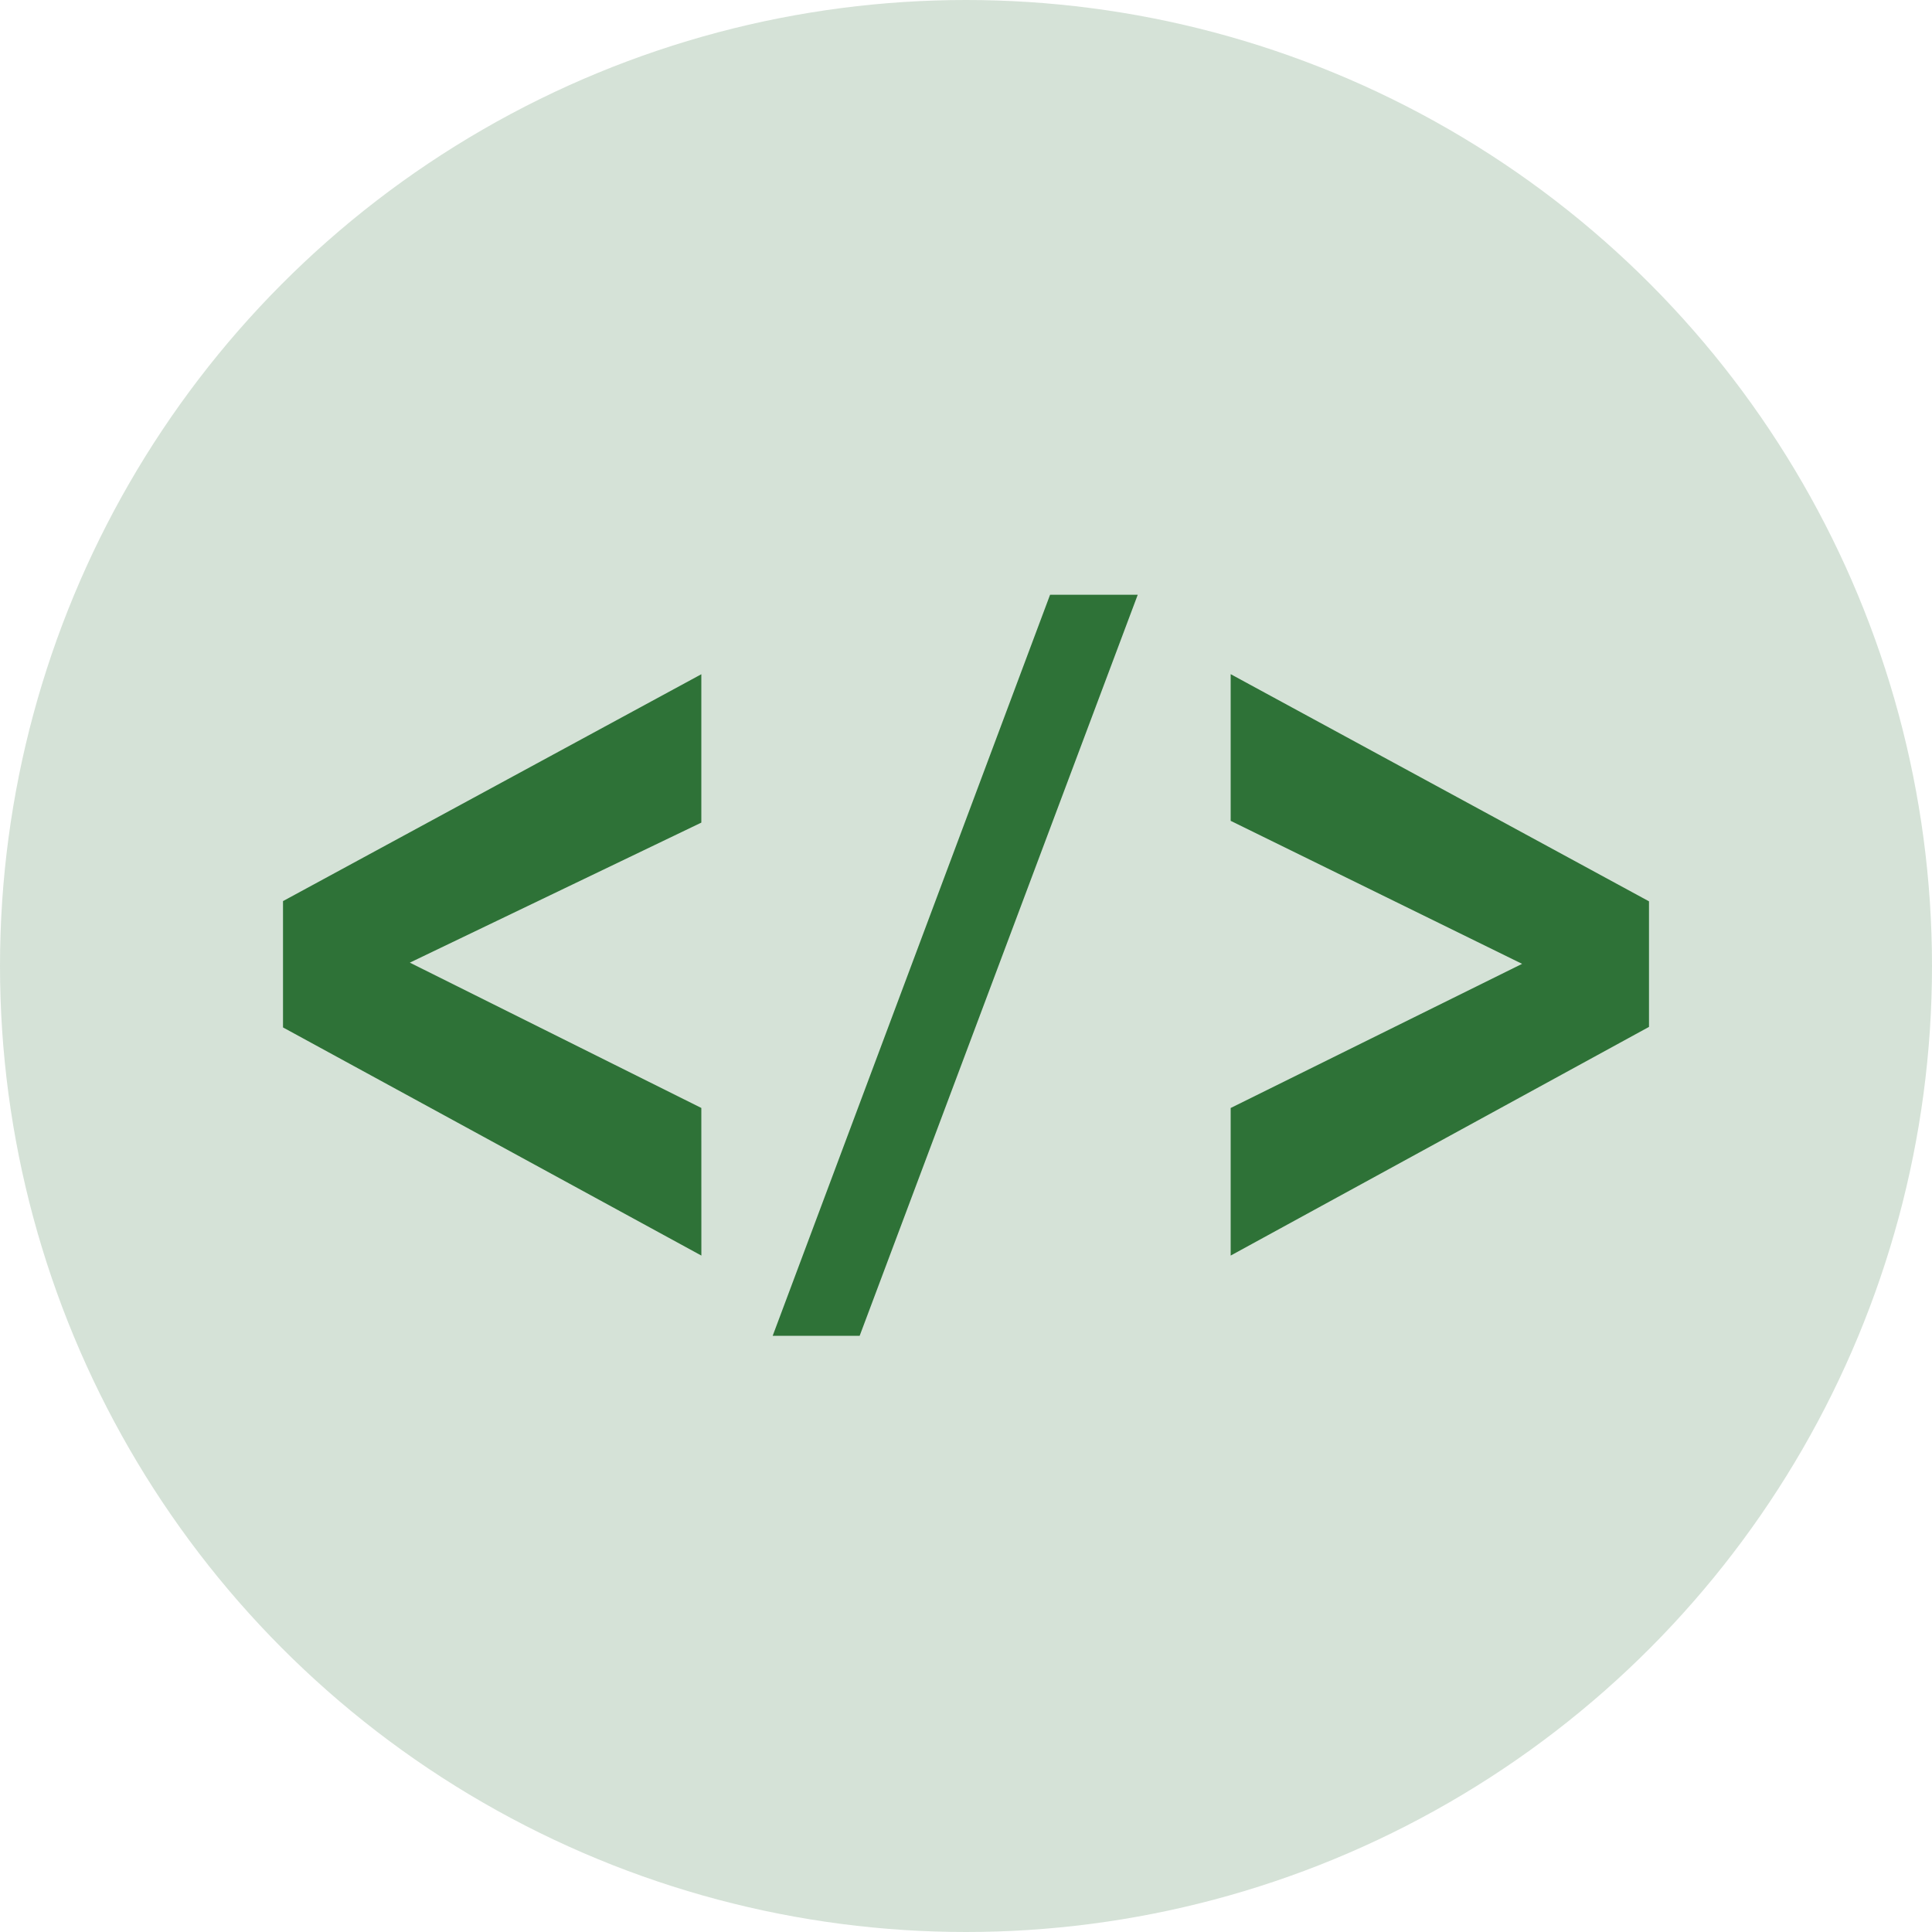
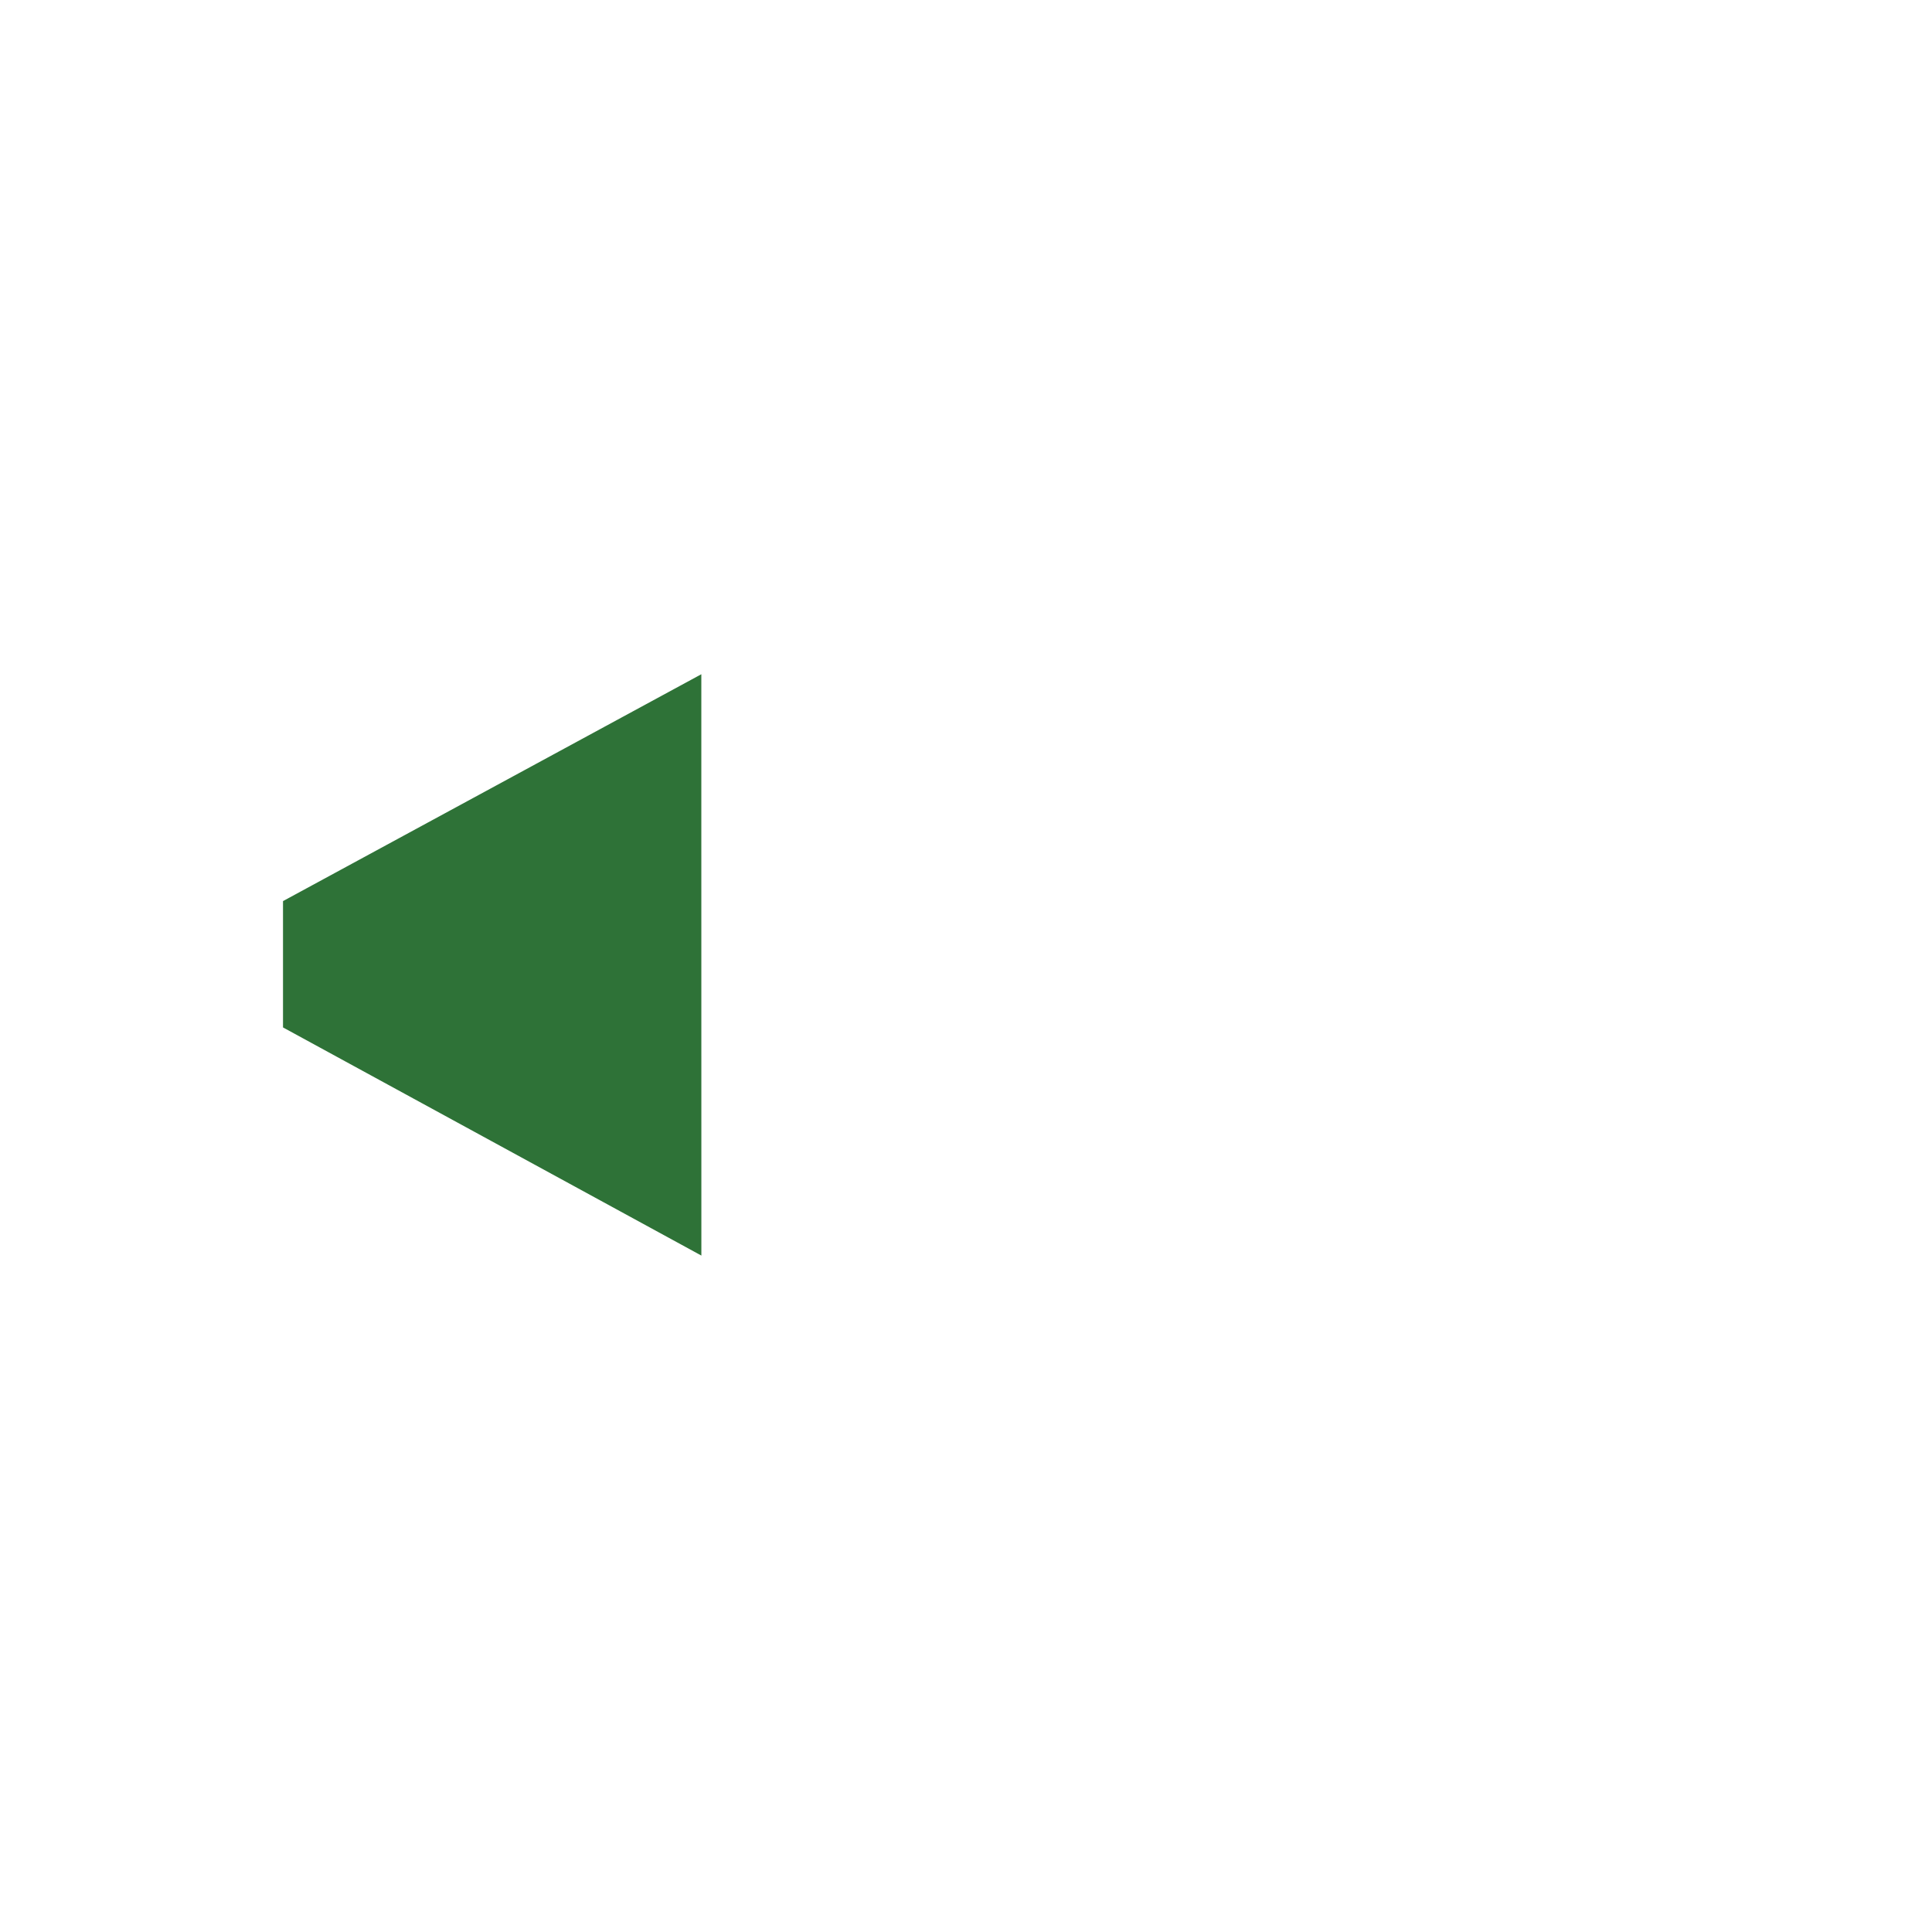
<svg xmlns="http://www.w3.org/2000/svg" viewBox="0 0 512 512">
  <defs>
    <style>.cls-1,.cls-2{fill:#2e7237;}.cls-1{opacity:0.2;}</style>
  </defs>
  <g id="Layer_2" data-name="Layer 2">
    <g id="Layer_1-2" data-name="Layer 1">
-       <circle class="cls-1" cx="256" cy="256" r="256" />
      <g id="PDF_to_HTML" data-name="PDF to HTML">
-         <path class="cls-2" d="M185.87,332.74,75,272.28V238.8l110.86-60.12V218l-77.25,37.11,77.25,38.51Z" />
-         <path class="cls-2" d="M204.77,354l73.51-196.38h23.23L227.82,354Z" />
-         <path class="cls-2" d="M326.14,332.74V293.63l77.23-38.2-77.23-37.9V178.66L437,238.86v33.28Z" />
+         <path class="cls-2" d="M185.87,332.74,75,272.28V238.8l110.86-60.12V218Z" />
      </g>
    </g>
  </g>
</svg>